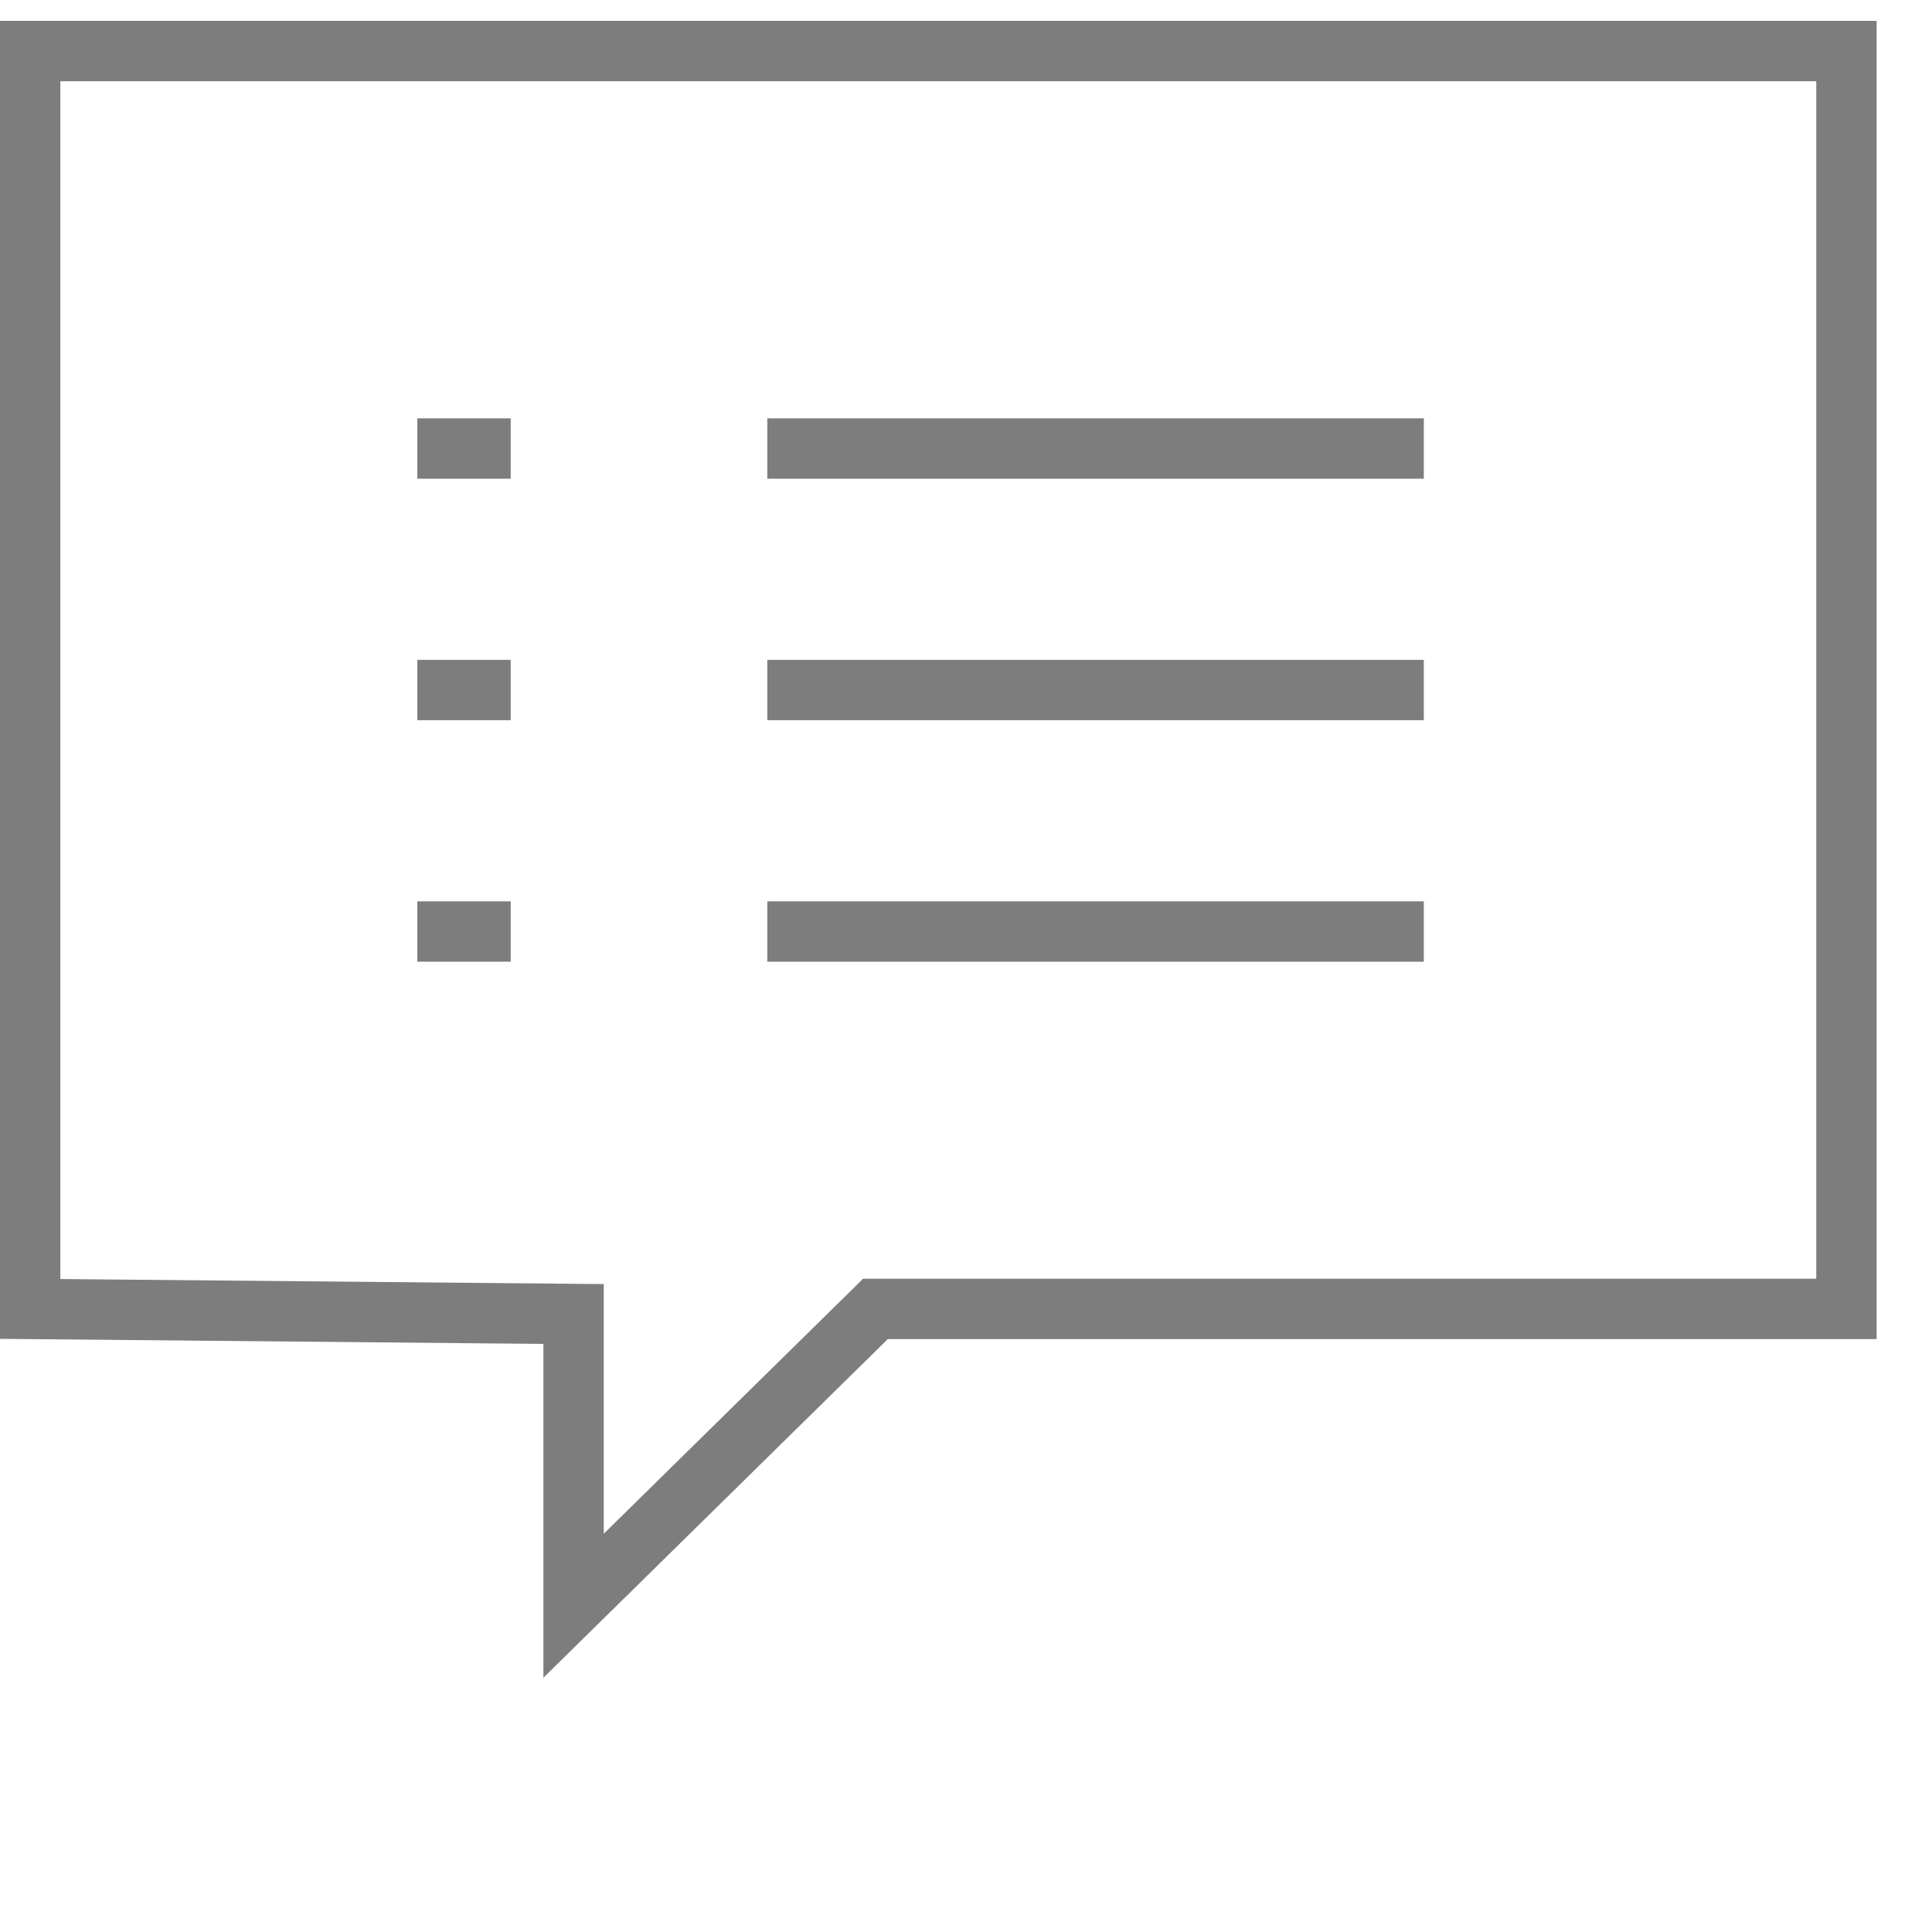
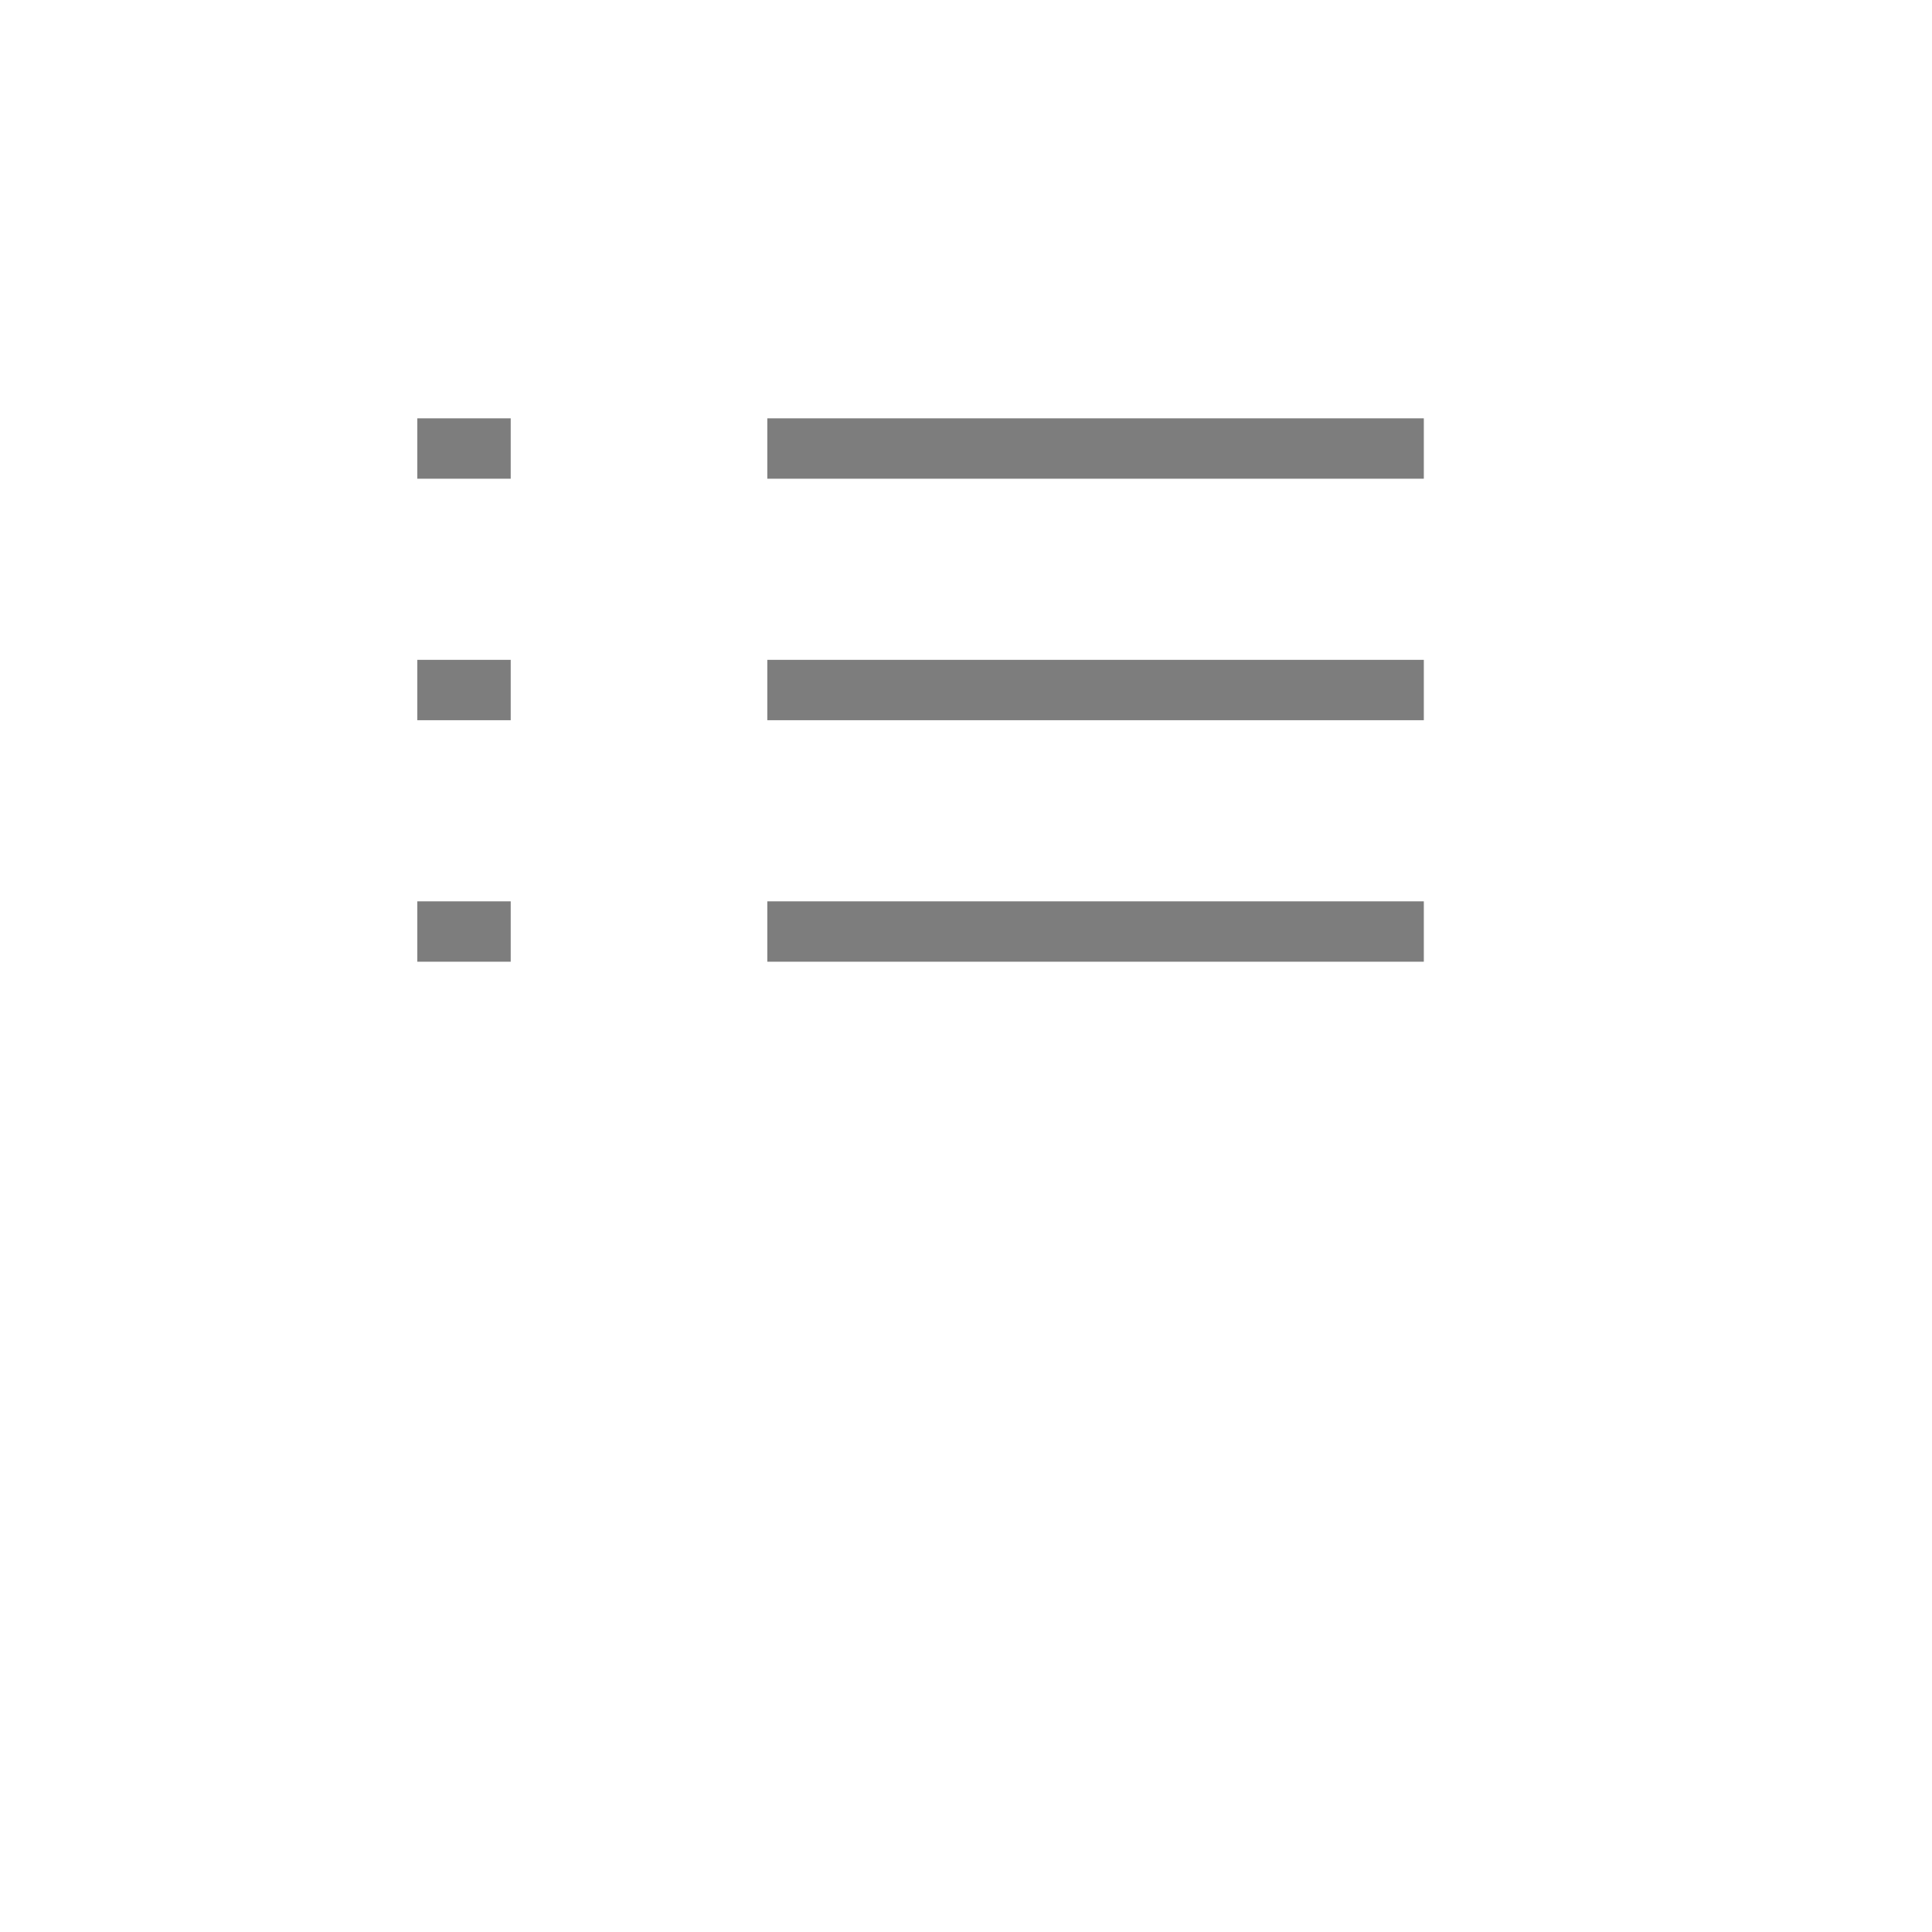
<svg xmlns="http://www.w3.org/2000/svg" version="1.1" id="Ebene_1" x="0px" y="0px" width="32px" height="32px" viewBox="0 0 32 32" enable-background="new 0 0 32 32" xml:space="preserve">
  <g>
-     <polygon fill="none" stroke="#7D7D7D" points="0.5,0.846 30.583,0.846 30.583,21.68 14.5,21.68 9.5,26.596 9.5,21.764 0.5,21.68     " />
-     <path fill="none" stroke="#7D7D7D" d="M7.709,7.429" />
    <line fill="none" stroke="#7D7D7D" x1="12.709" y1="7.429" x2="23.583" y2="7.429" />
    <line fill="none" stroke="#7D7D7D" x1="8.459" y1="7.429" x2="6.912" y2="7.429" />
    <line fill="none" stroke="#7D7D7D" x1="12.709" y1="11.429" x2="23.583" y2="11.429" />
    <line fill="none" stroke="#7D7D7D" x1="8.459" y1="11.429" x2="6.912" y2="11.429" />
    <line fill="none" stroke="#7D7D7D" x1="12.709" y1="15.429" x2="23.583" y2="15.429" />
    <line fill="none" stroke="#7D7D7D" x1="8.459" y1="15.429" x2="6.912" y2="15.429" />
  </g>
</svg>